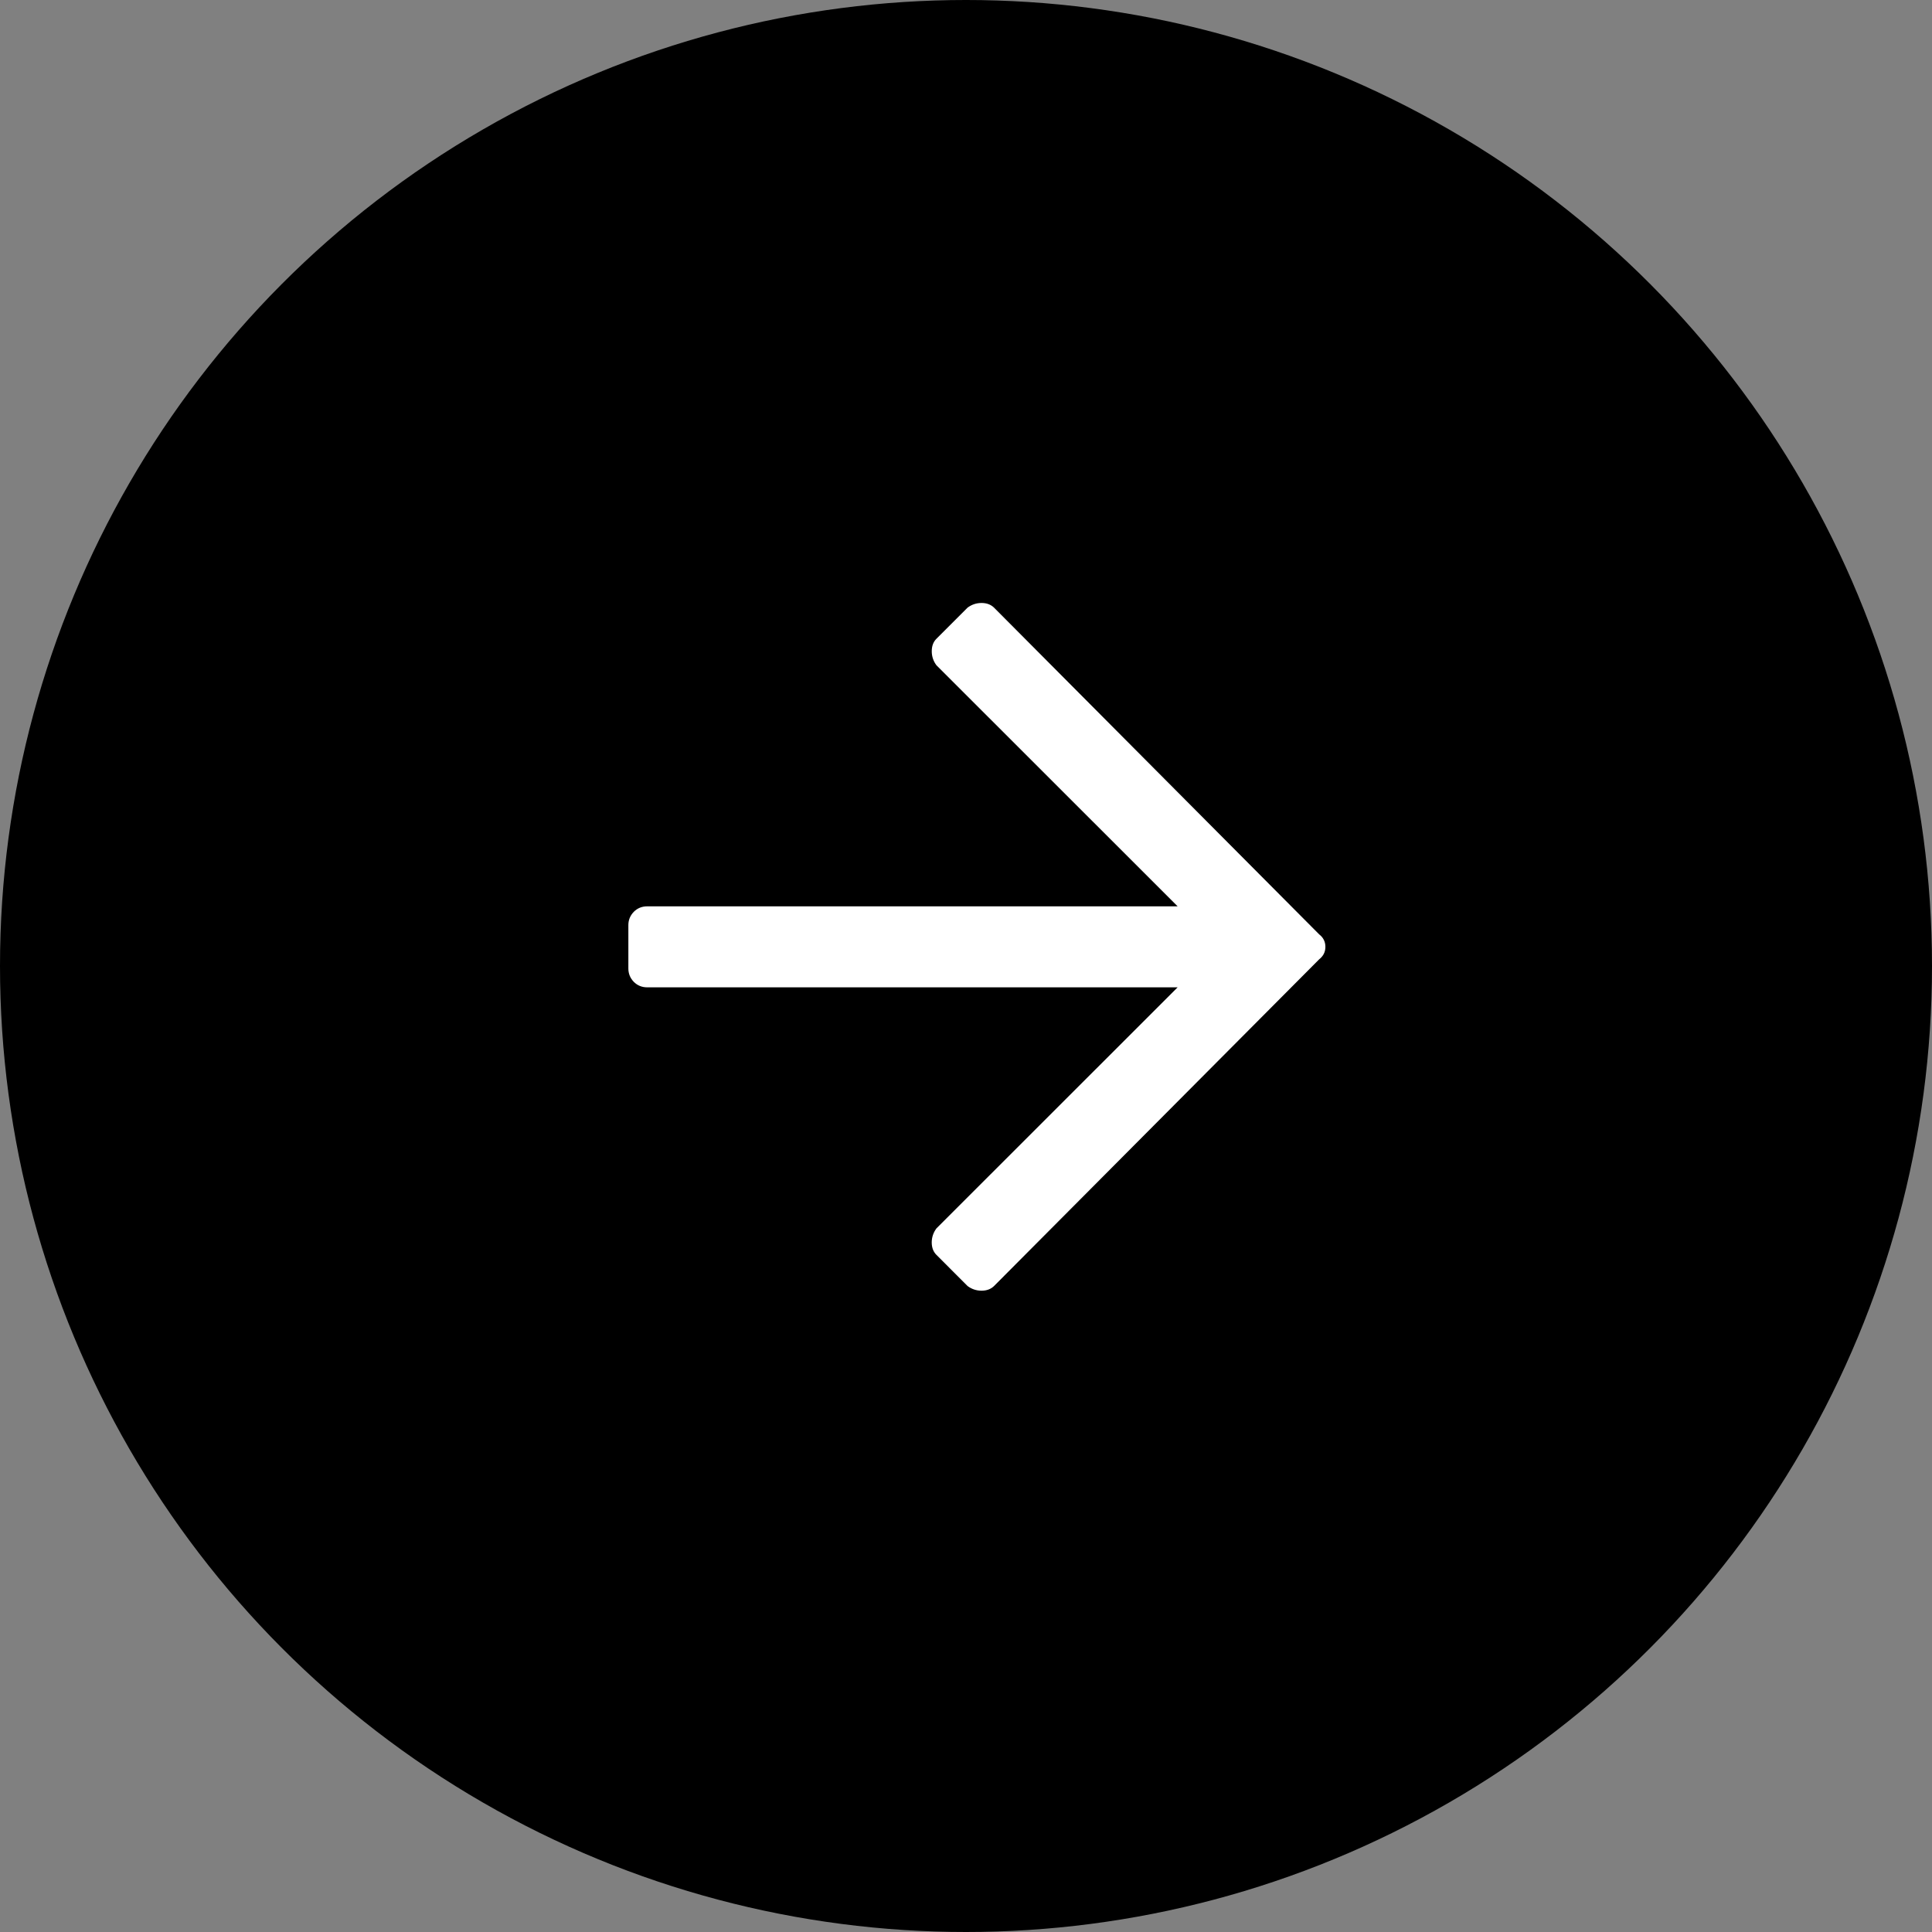
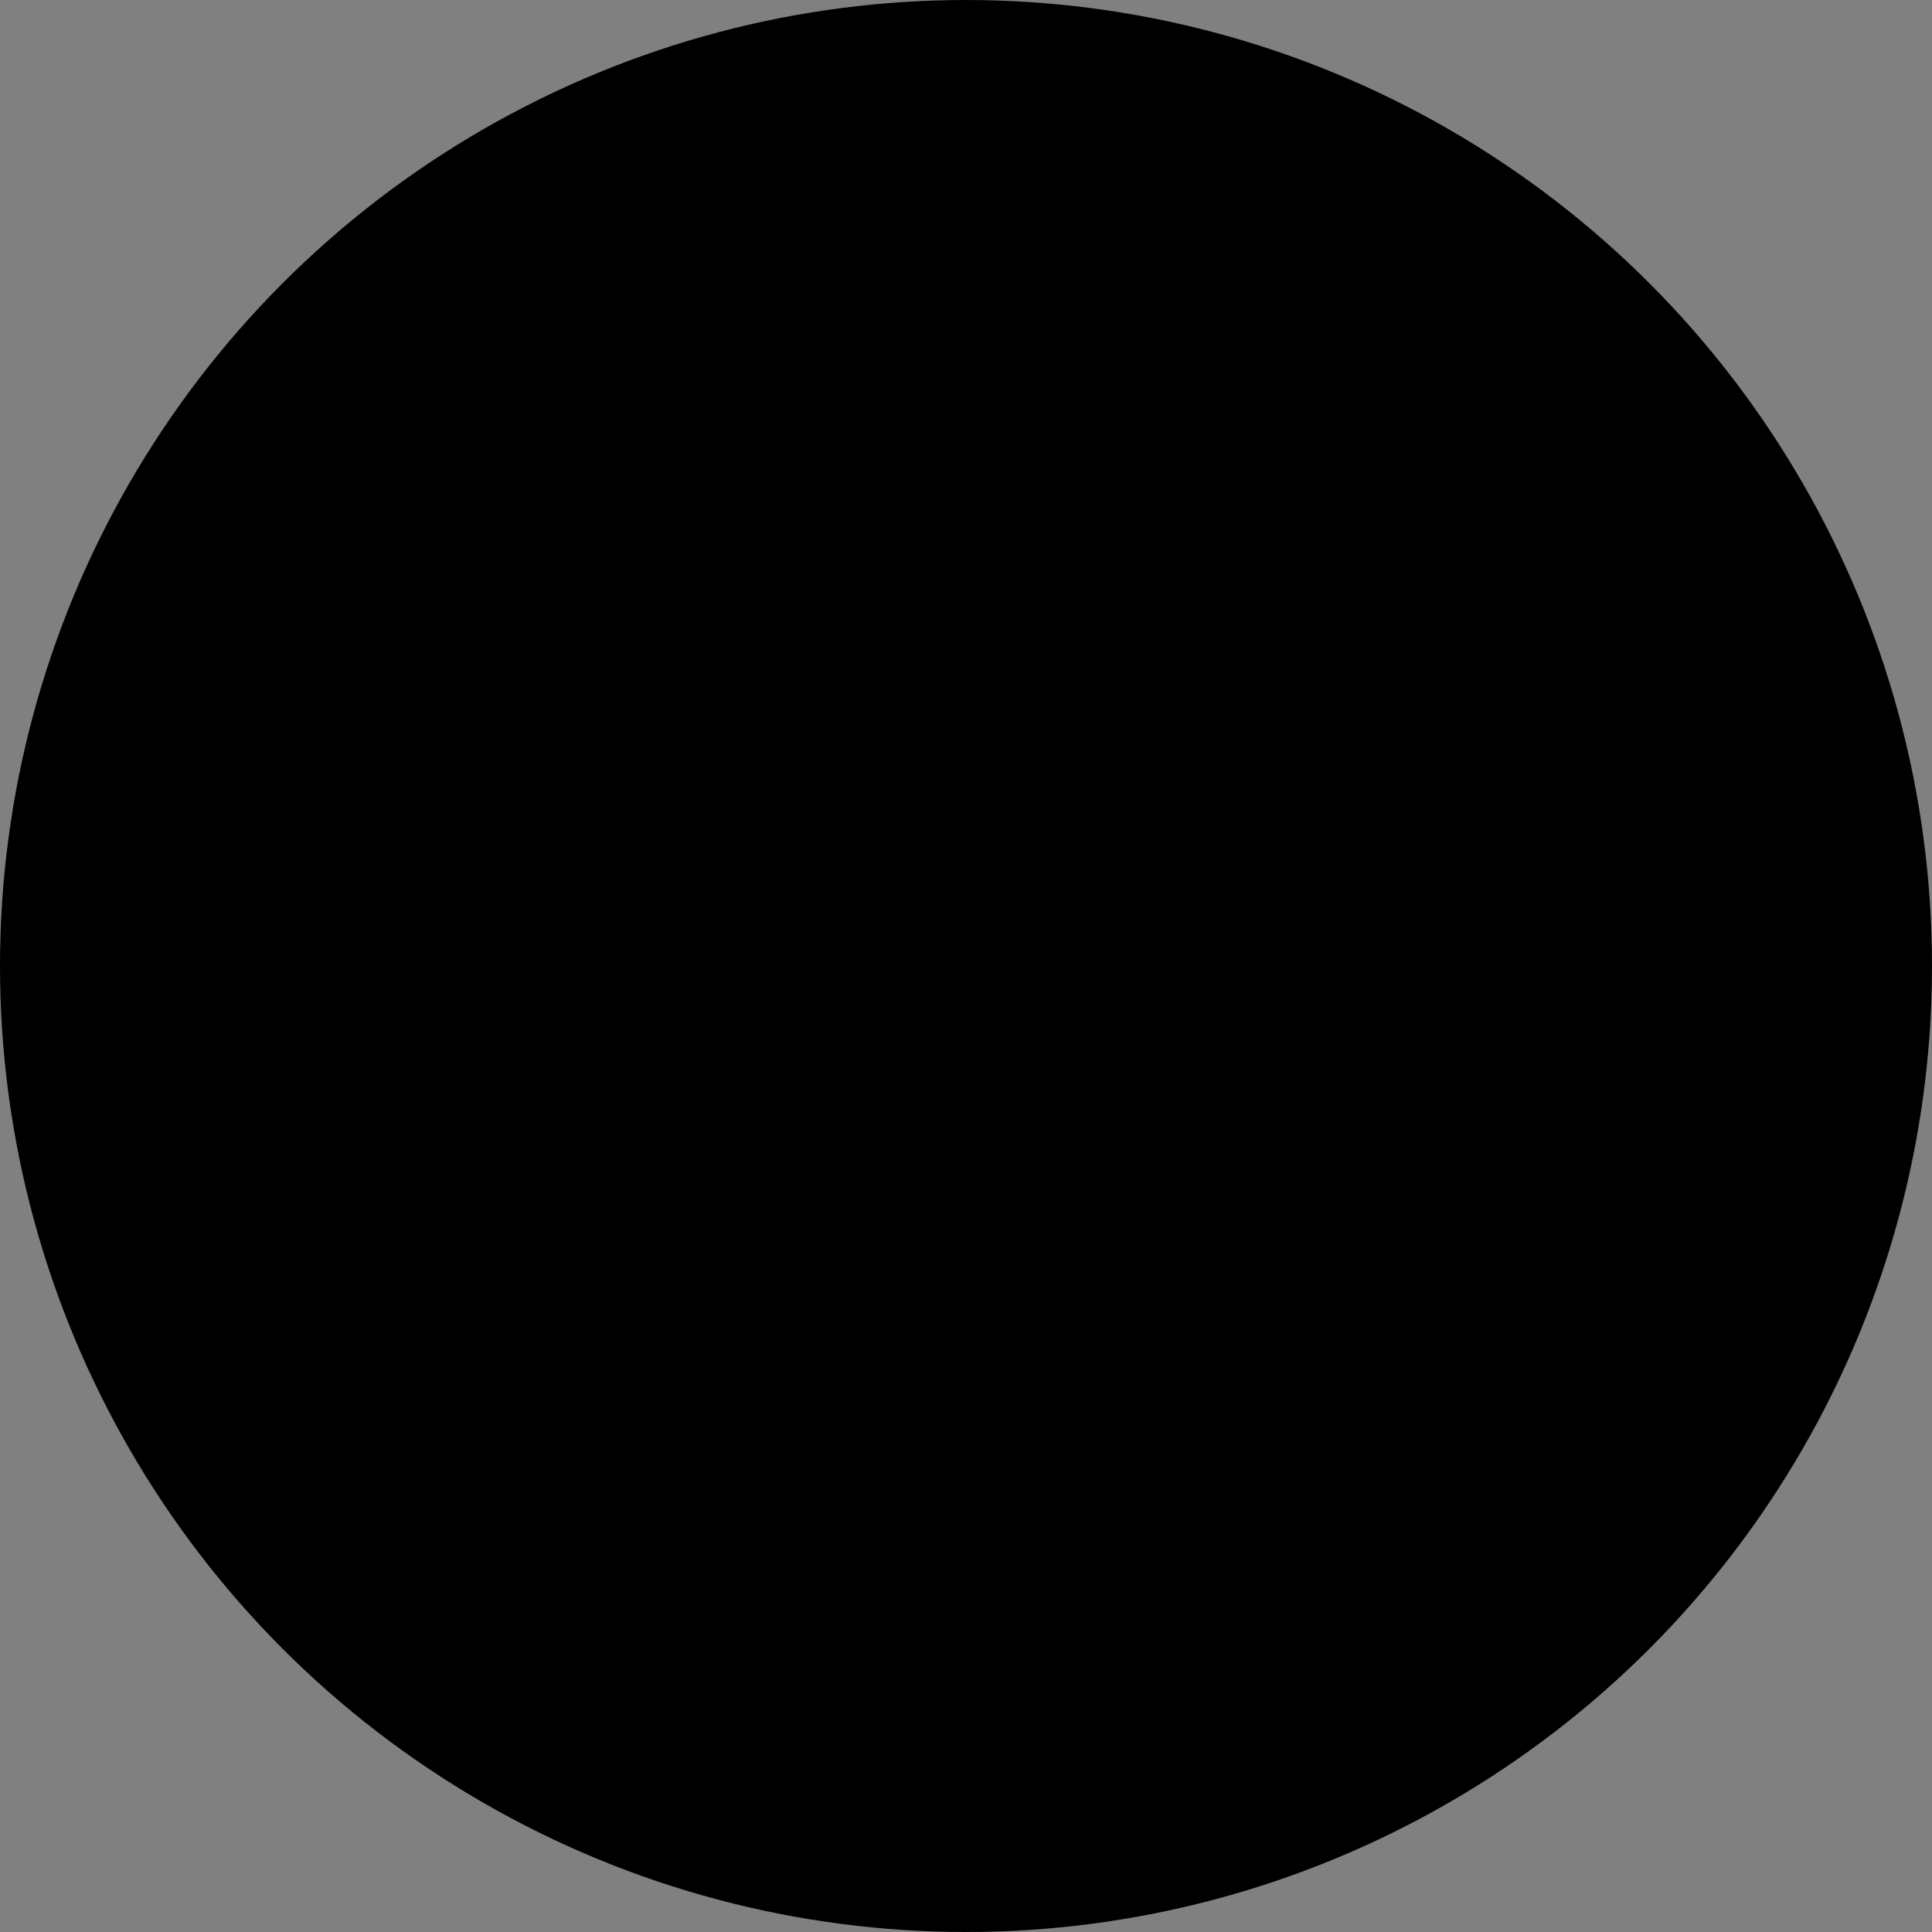
<svg xmlns="http://www.w3.org/2000/svg" width="50" height="50" viewBox="0 0 50 50" fill="none">
  <rect x="0" y="0" width="50" height="50" fill="#808080" stroke="none" />
  <circle cx="25" cy="25" r="25" fill="black" />
-   <path d="M25.041 15.725C25.148 15.646 25.268 15.605 25.402 15.605C25.536 15.605 25.643 15.646 25.725 15.725L34.14 24.181C34.246 24.263 34.301 24.37 34.301 24.504C34.301 24.638 34.246 24.744 34.14 24.827L25.725 33.283C25.643 33.362 25.536 33.403 25.402 33.403C25.268 33.403 25.148 33.362 25.041 33.283L24.234 32.475C24.155 32.396 24.114 32.29 24.113 32.156C24.113 32.022 24.155 31.898 24.234 31.792L30.477 25.552L16.747 25.552C16.613 25.552 16.496 25.504 16.403 25.411C16.311 25.315 16.262 25.201 16.262 25.067L16.262 23.94C16.262 23.806 16.311 23.693 16.403 23.597C16.496 23.504 16.613 23.456 16.747 23.456L30.477 23.456L24.234 17.216C24.155 17.11 24.113 16.986 24.114 16.852C24.114 16.718 24.155 16.611 24.234 16.532L25.041 15.725Z" fill="white" />
</svg>